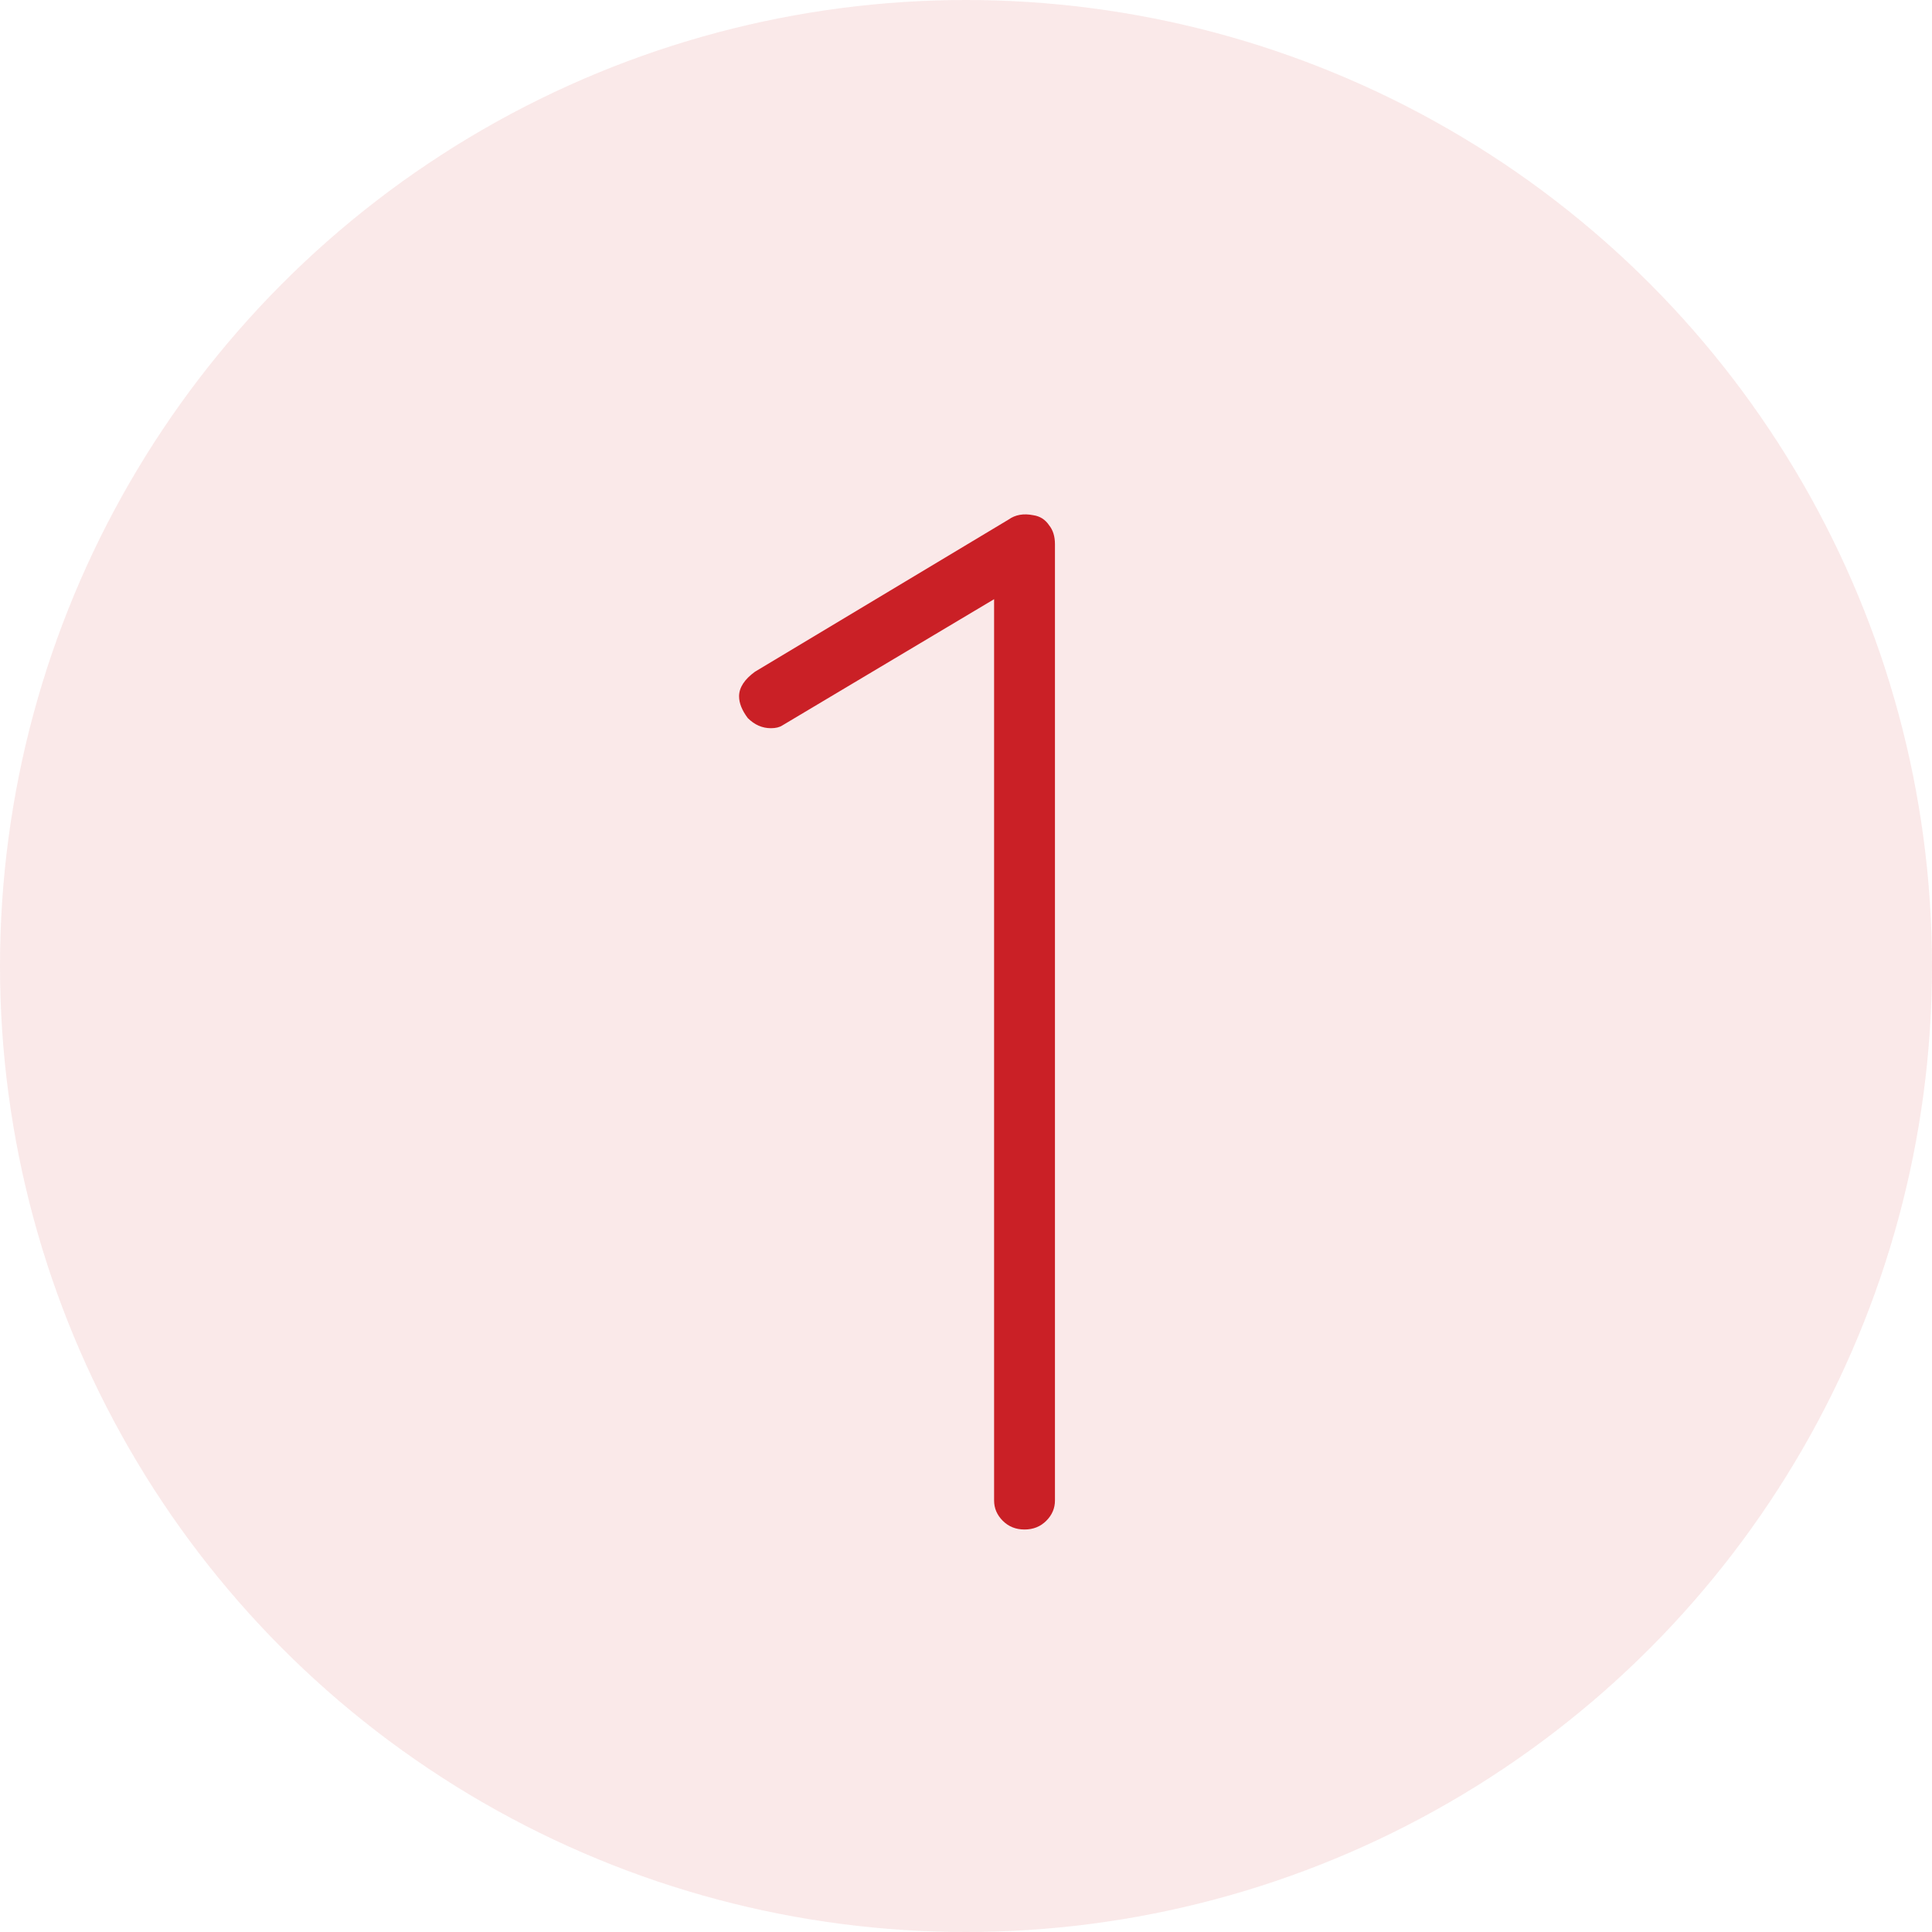
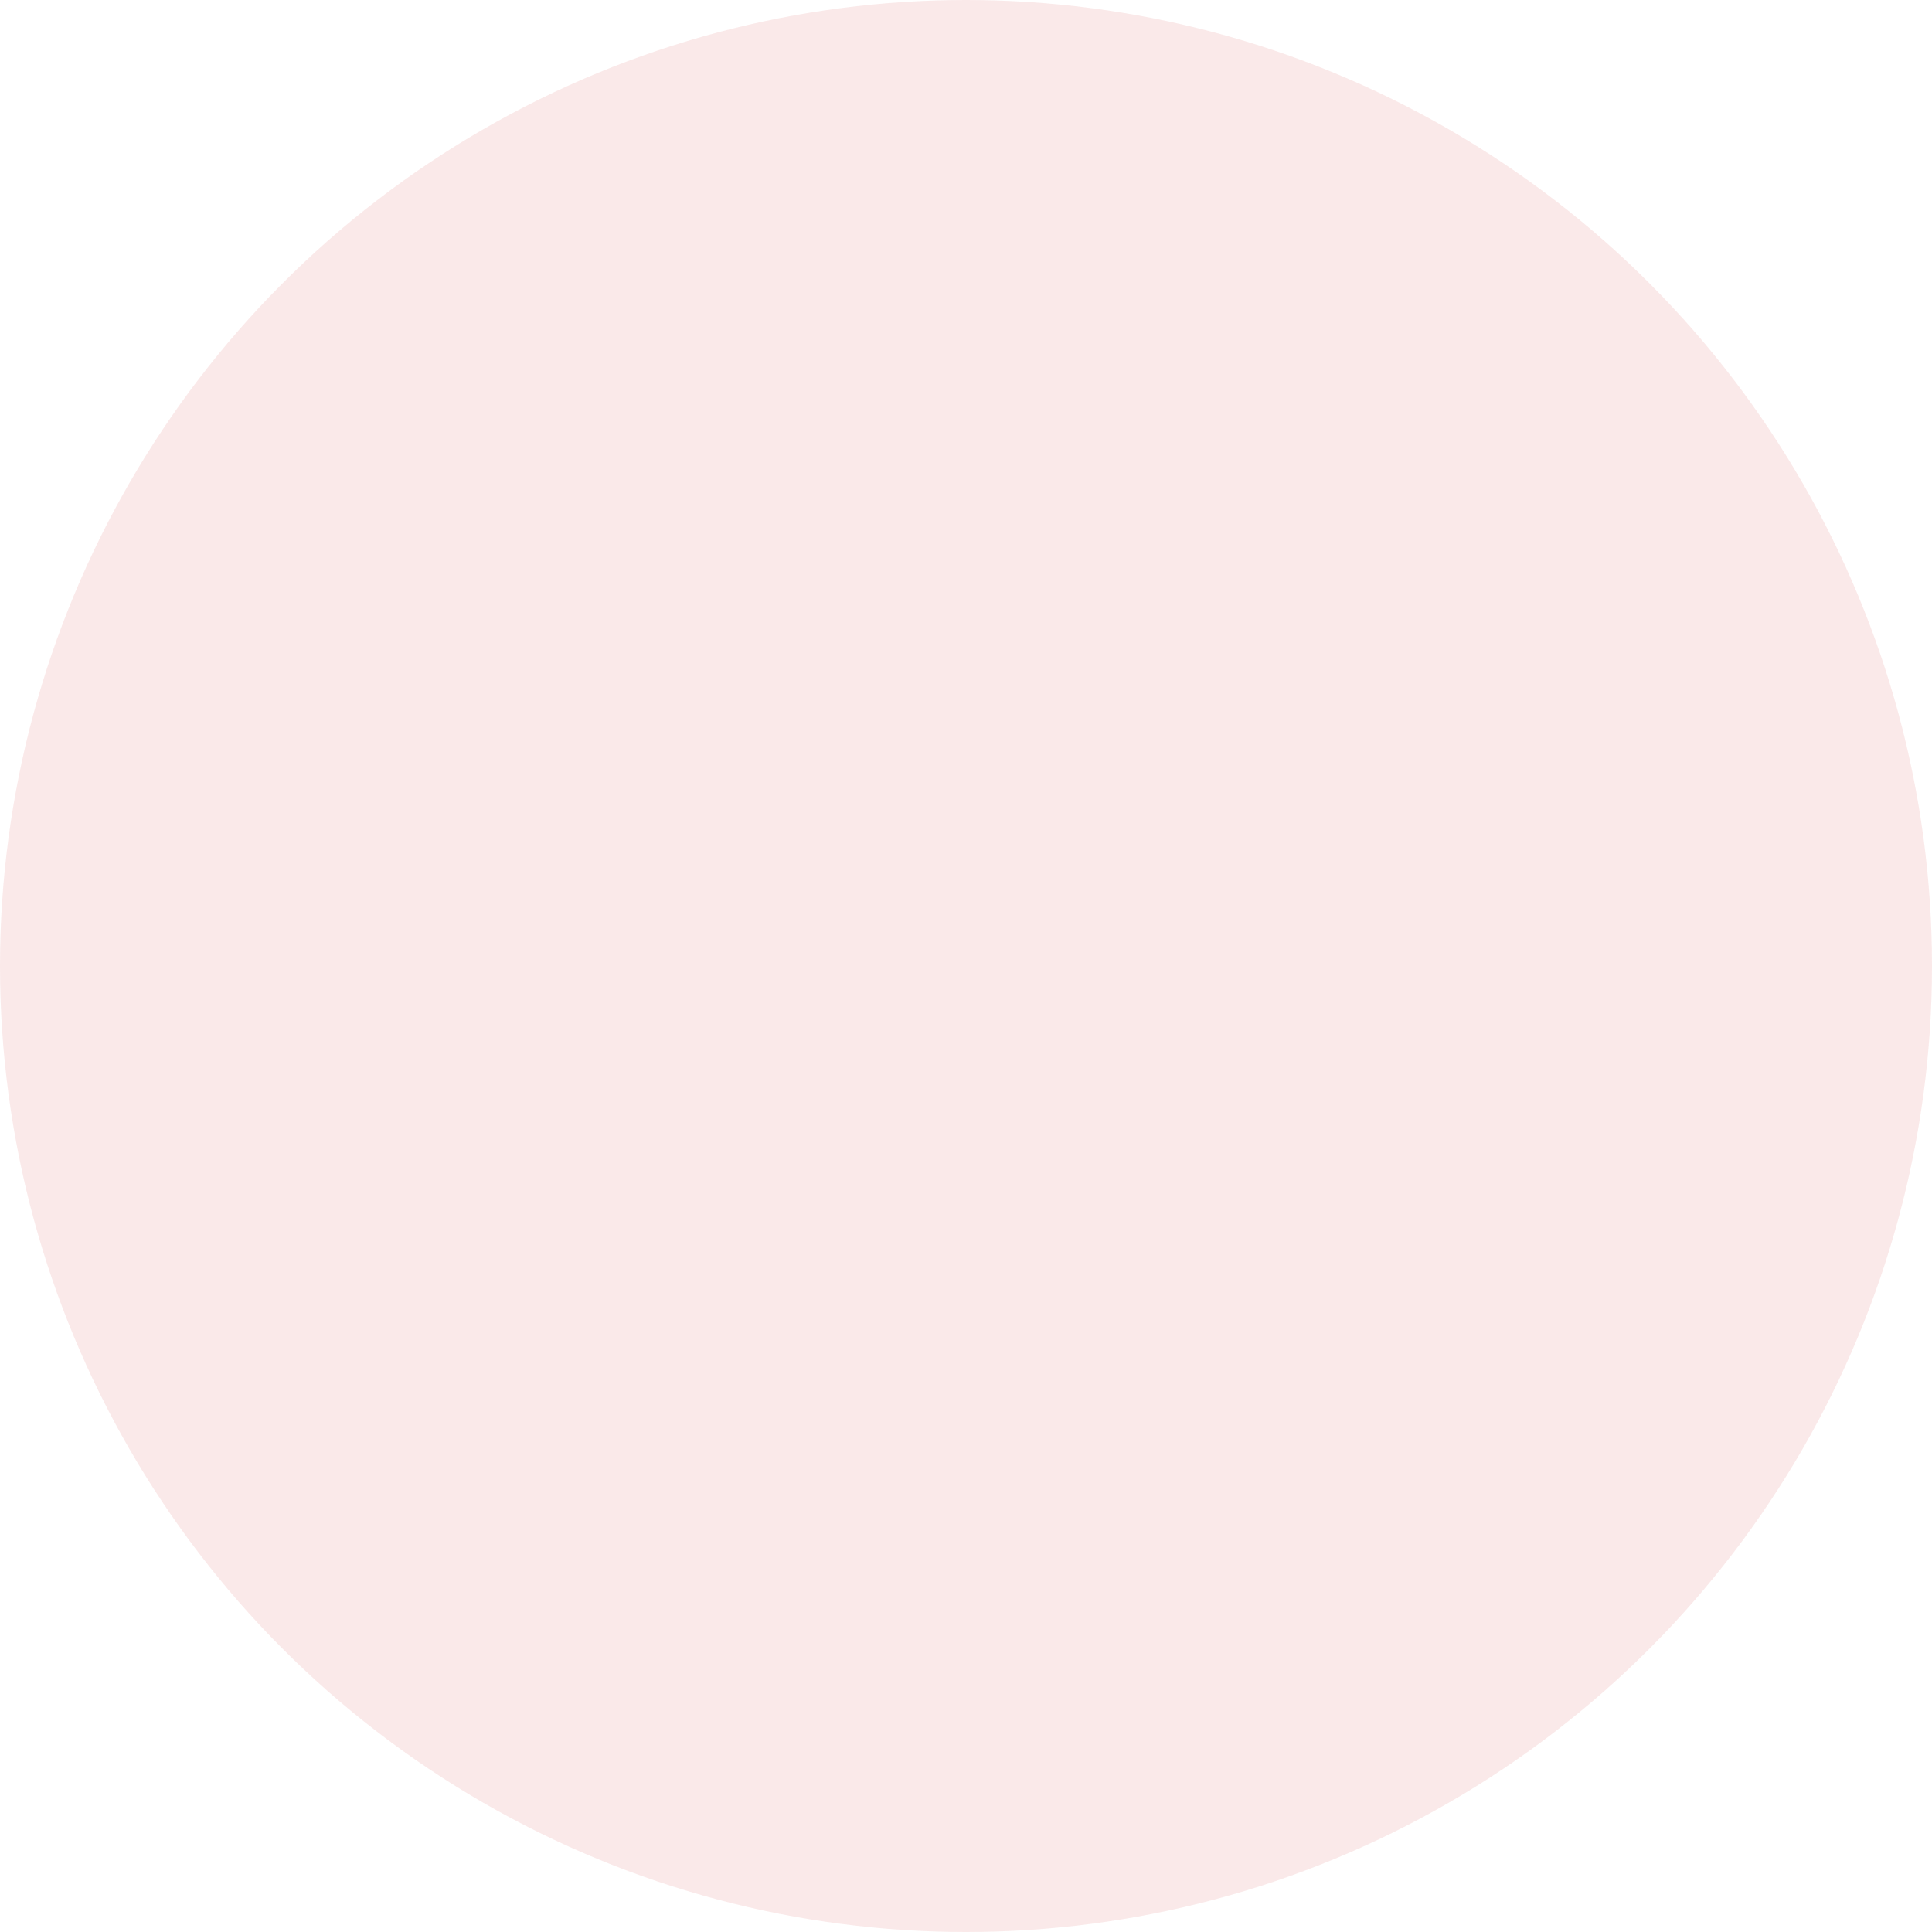
<svg xmlns="http://www.w3.org/2000/svg" width="48" height="48" viewBox="0 0 48 48" fill="none">
  <circle cx="24" cy="24" r="24" fill="#CA2026" fill-opacity="0.1" />
-   <path d="M25.454 38C25.238 38 25.058 37.928 24.914 37.784C24.77 37.64 24.698 37.472 24.698 37.28V14.456L25.058 14.672L19.442 18.02C19.37 18.068 19.274 18.092 19.154 18.092C18.938 18.092 18.746 18.008 18.578 17.84C18.434 17.648 18.362 17.468 18.362 17.3C18.362 17.084 18.494 16.88 18.758 16.688L25.058 12.908C25.226 12.788 25.43 12.752 25.67 12.8C25.838 12.824 25.97 12.908 26.066 13.052C26.162 13.172 26.21 13.328 26.21 13.52V37.28C26.21 37.472 26.138 37.64 25.994 37.784C25.85 37.928 25.67 38 25.454 38Z" fill="#CA2026" />
</svg>